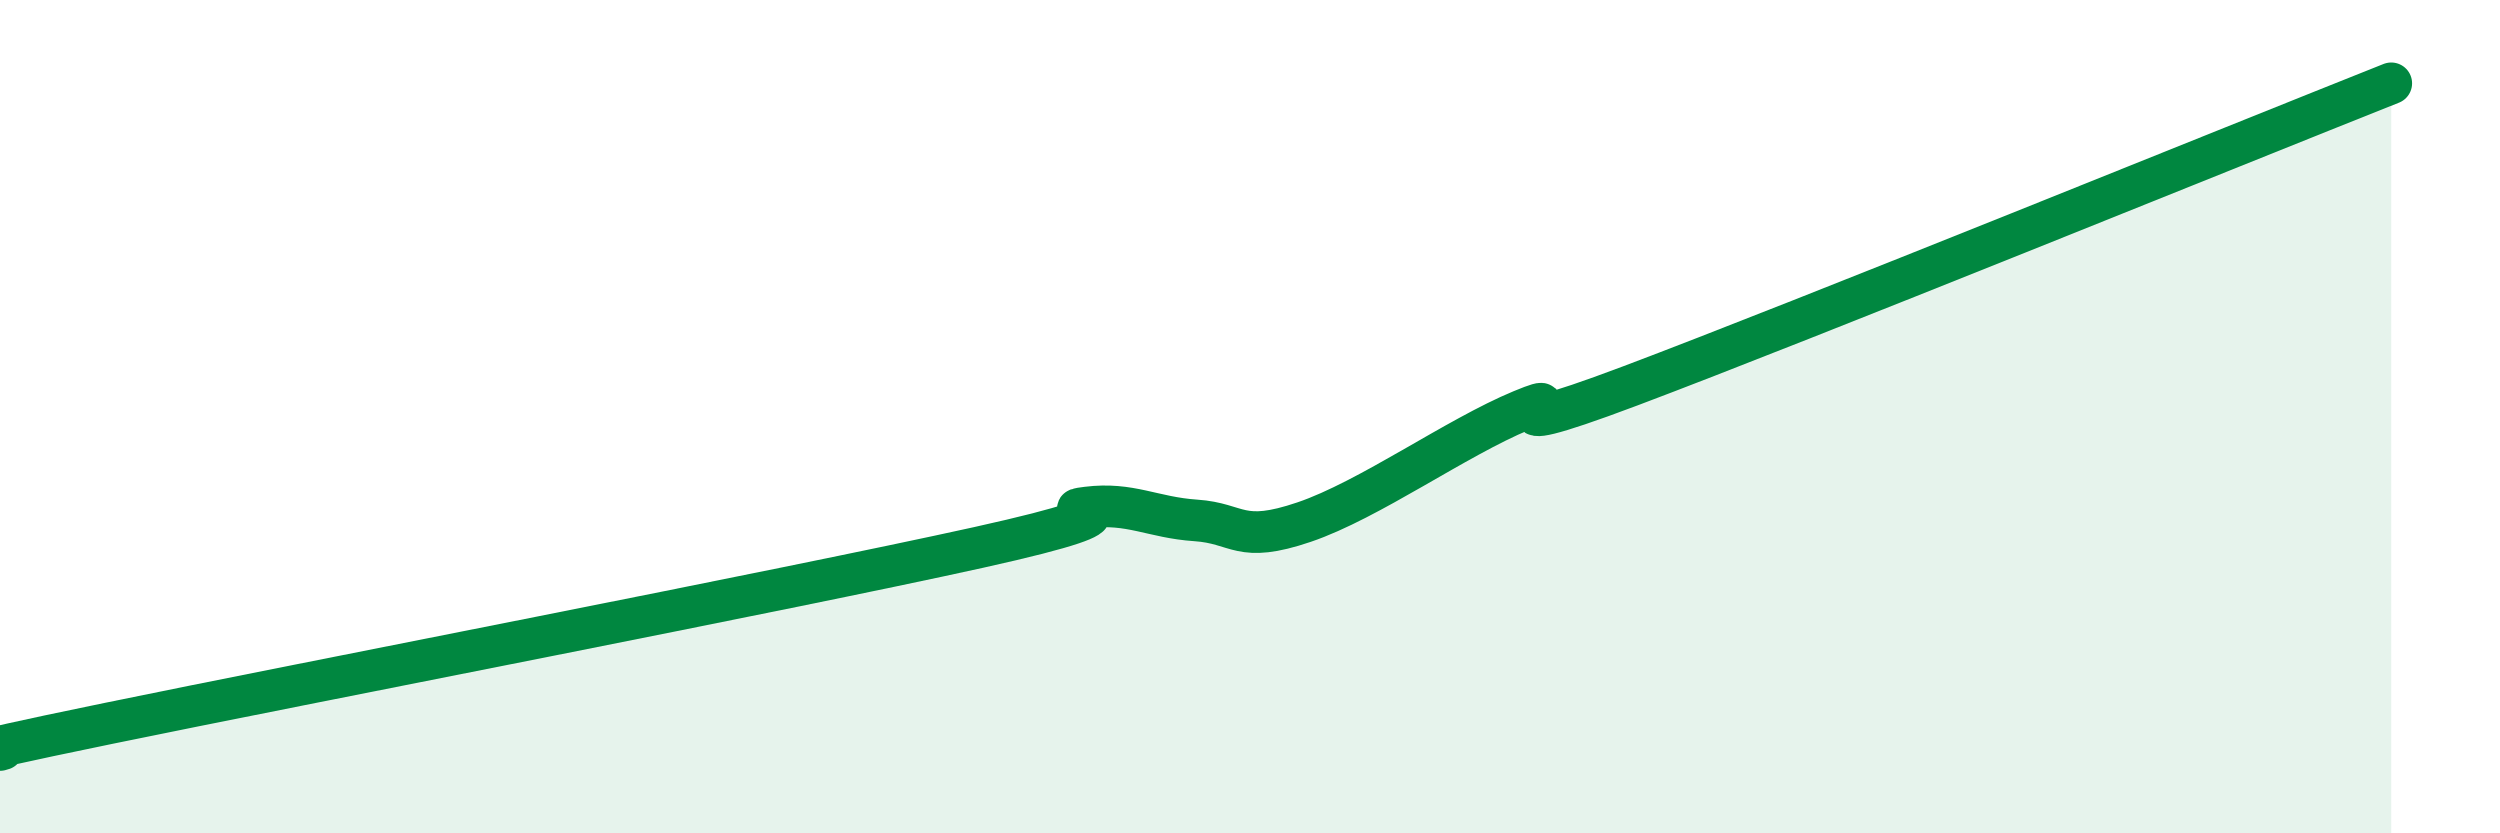
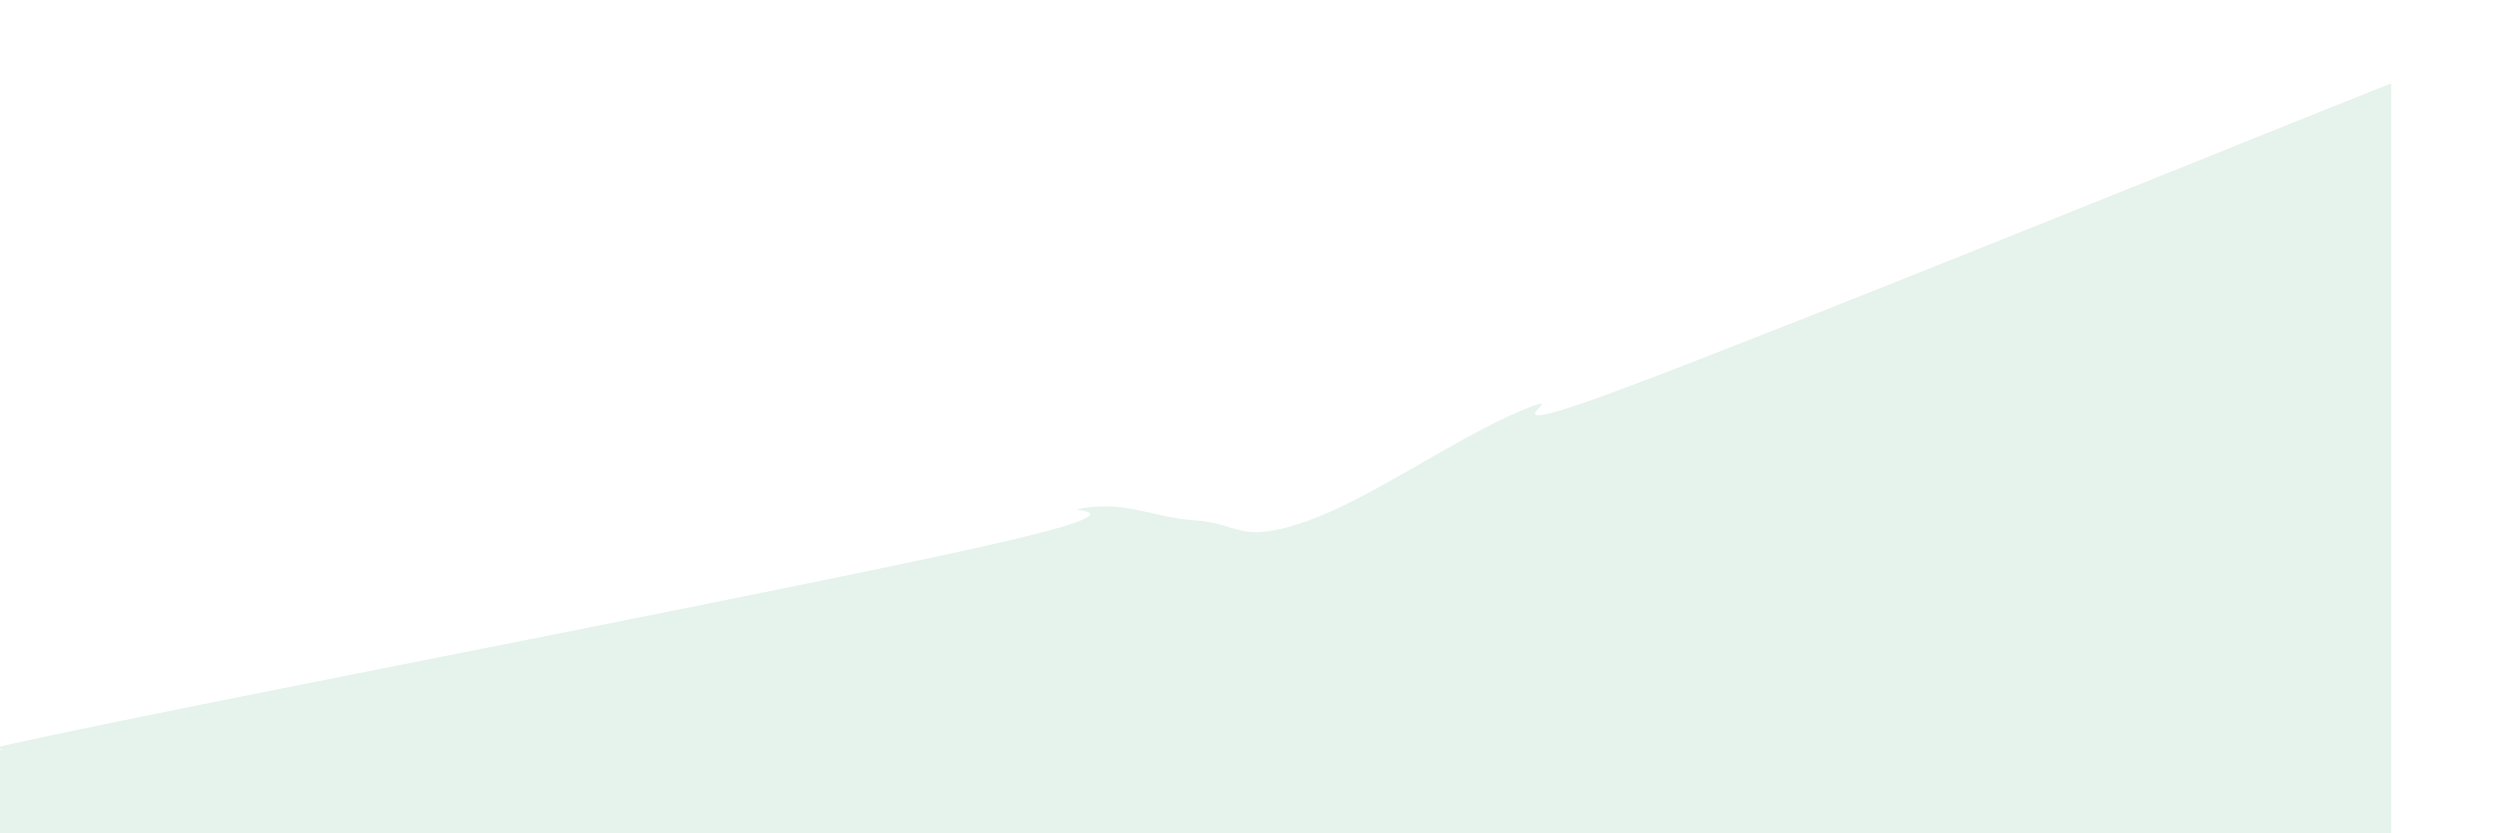
<svg xmlns="http://www.w3.org/2000/svg" width="60" height="20" viewBox="0 0 60 20">
  <path d="M 0,18 C 0.52,17.87 -2.09,18.33 2.61,17.36 C 7.31,16.39 18.78,14.18 23.48,13.14 C 28.18,12.1 25.05,12.31 26.09,12.18 C 27.13,12.05 27.66,12.42 28.7,12.49 C 29.74,12.56 29.74,13.06 31.3,12.53 C 32.86,12 34.95,10.5 36.52,9.85 C 38.09,9.2 34.96,10.83 39.13,9.26 C 43.3,7.69 53.74,3.45 57.39,2L57.39 20L0 20Z" fill="#008740" opacity="0.1" stroke-linecap="round" stroke-linejoin="round" />
-   <path d="M 0,18 C 0.52,17.87 -2.09,18.33 2.61,17.36 C 7.31,16.39 18.78,14.18 23.48,13.14 C 28.18,12.1 25.05,12.31 26.09,12.18 C 27.13,12.05 27.66,12.42 28.7,12.49 C 29.74,12.56 29.74,13.06 31.3,12.53 C 32.86,12 34.95,10.5 36.52,9.85 C 38.09,9.2 34.96,10.83 39.13,9.26 C 43.3,7.69 53.74,3.45 57.39,2" stroke="#008740" stroke-width="1" fill="none" stroke-linecap="round" stroke-linejoin="round" />
</svg>